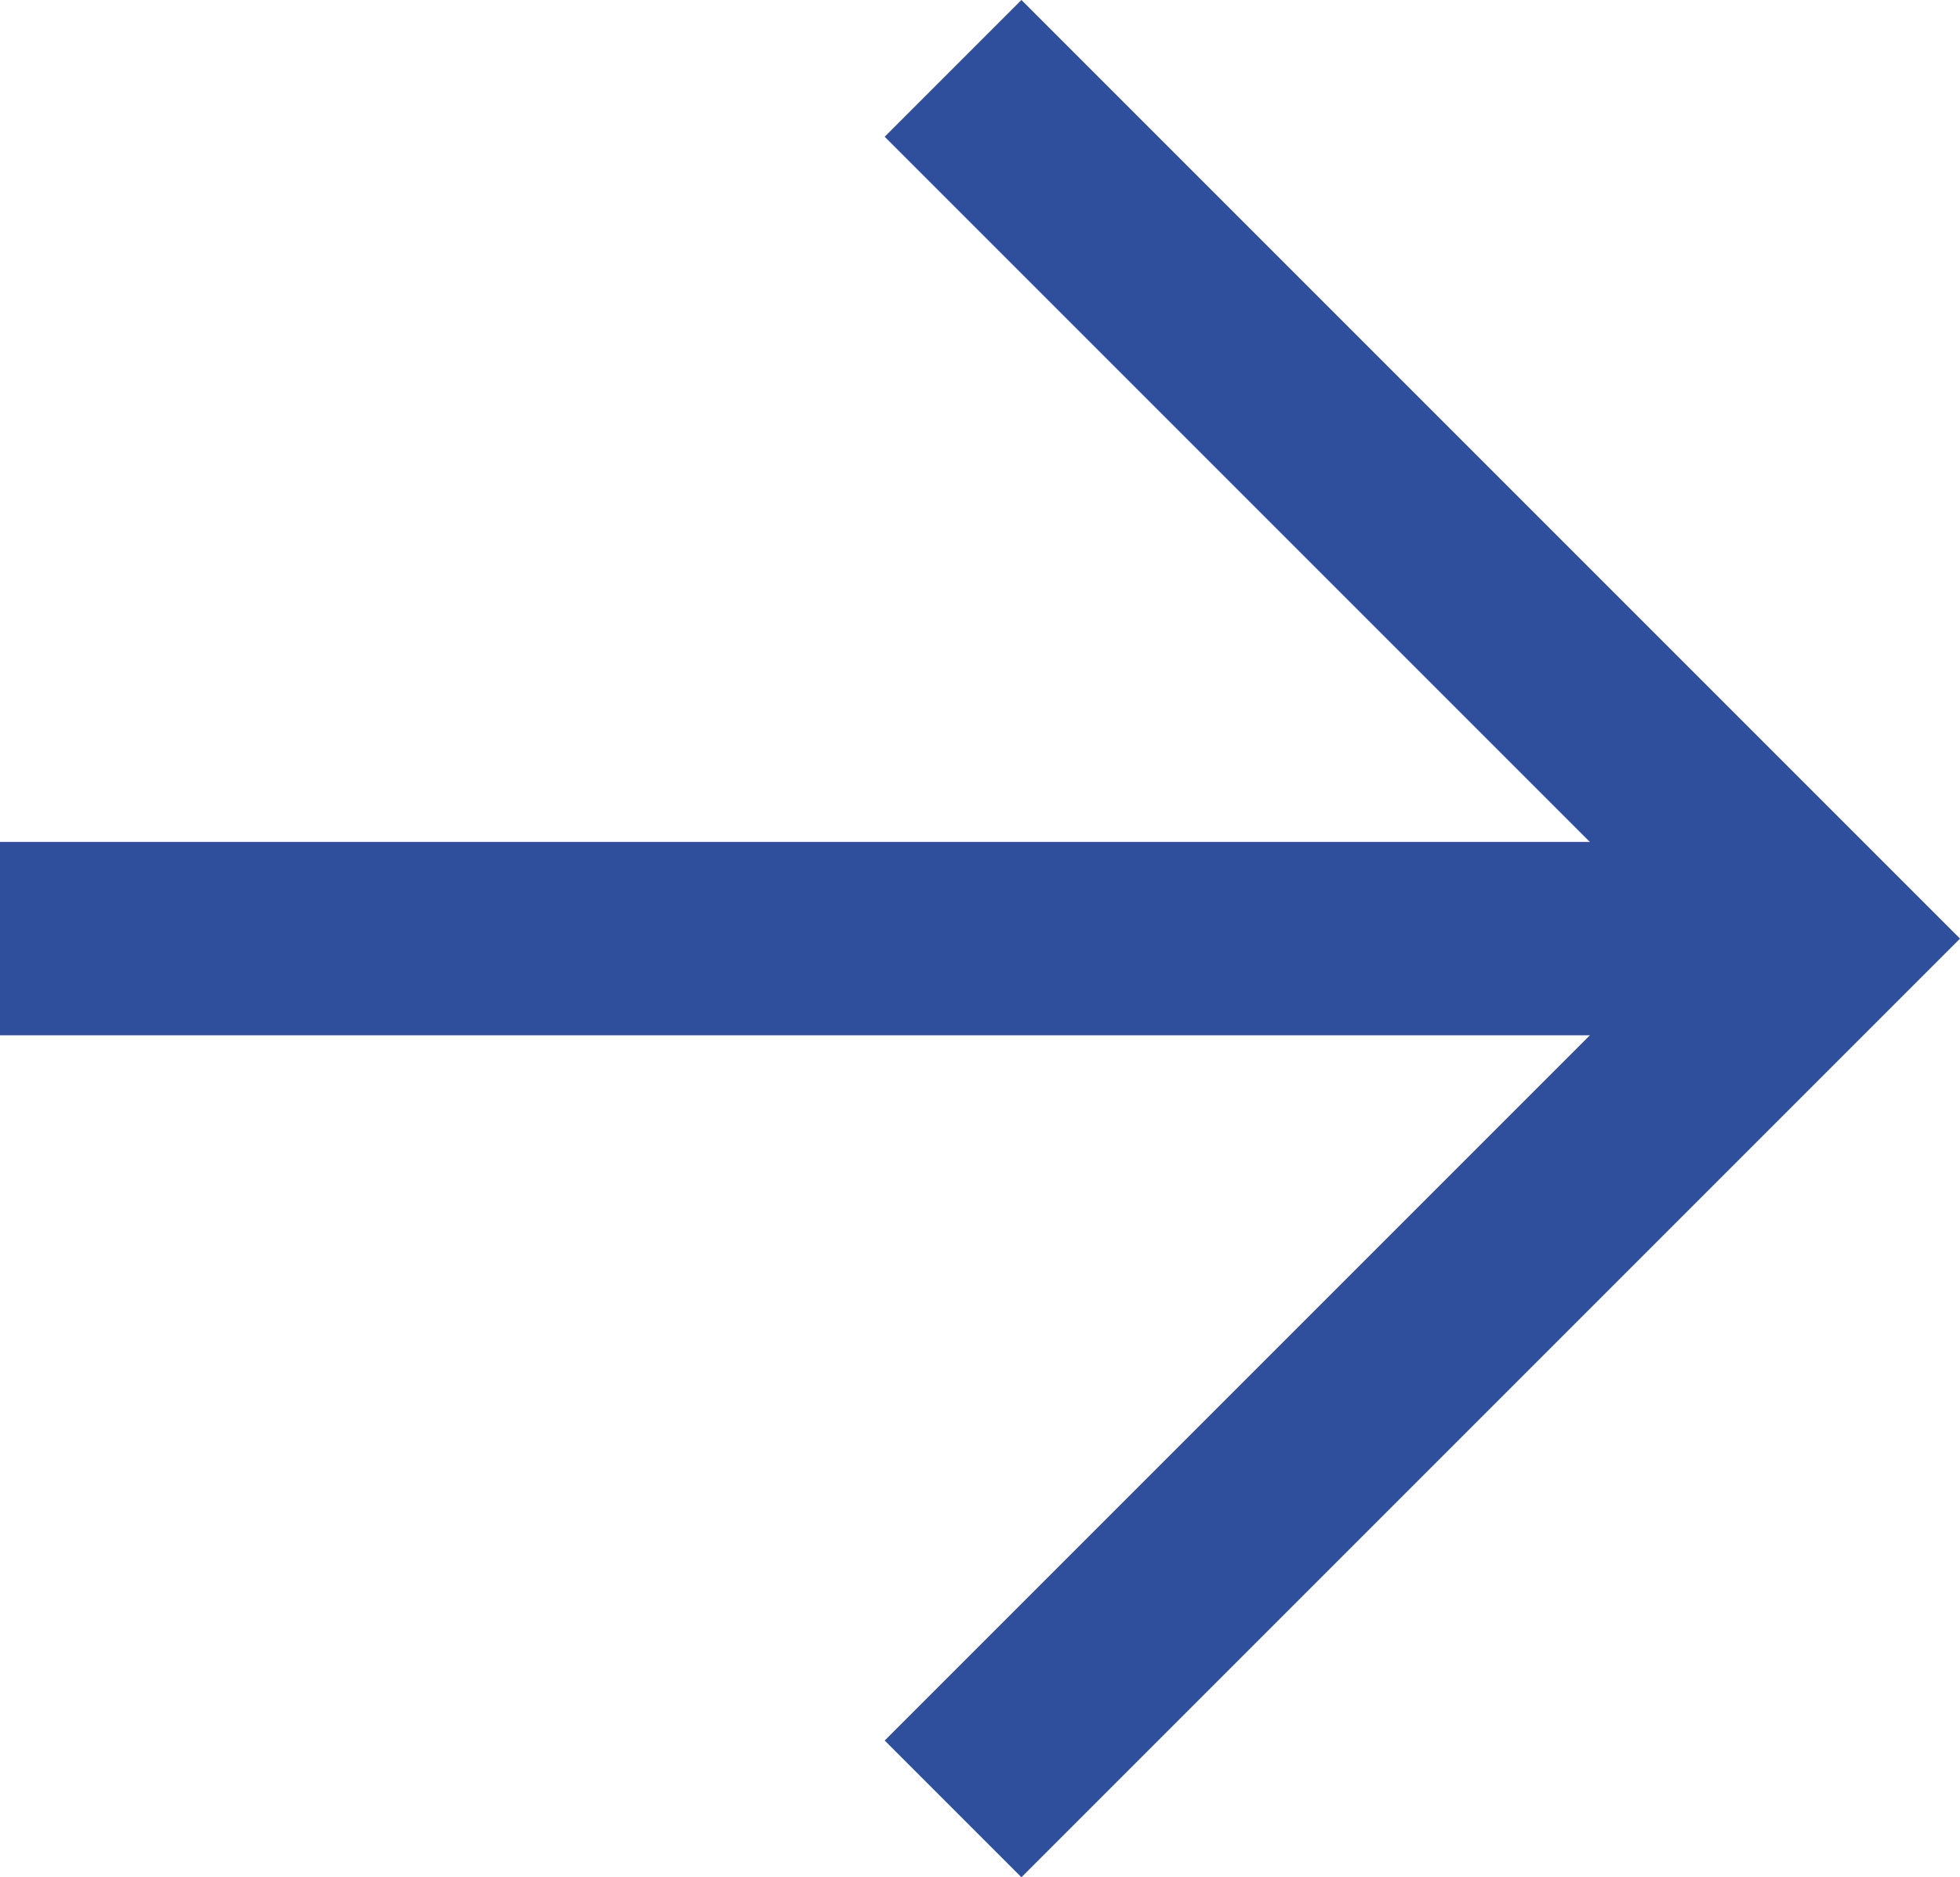
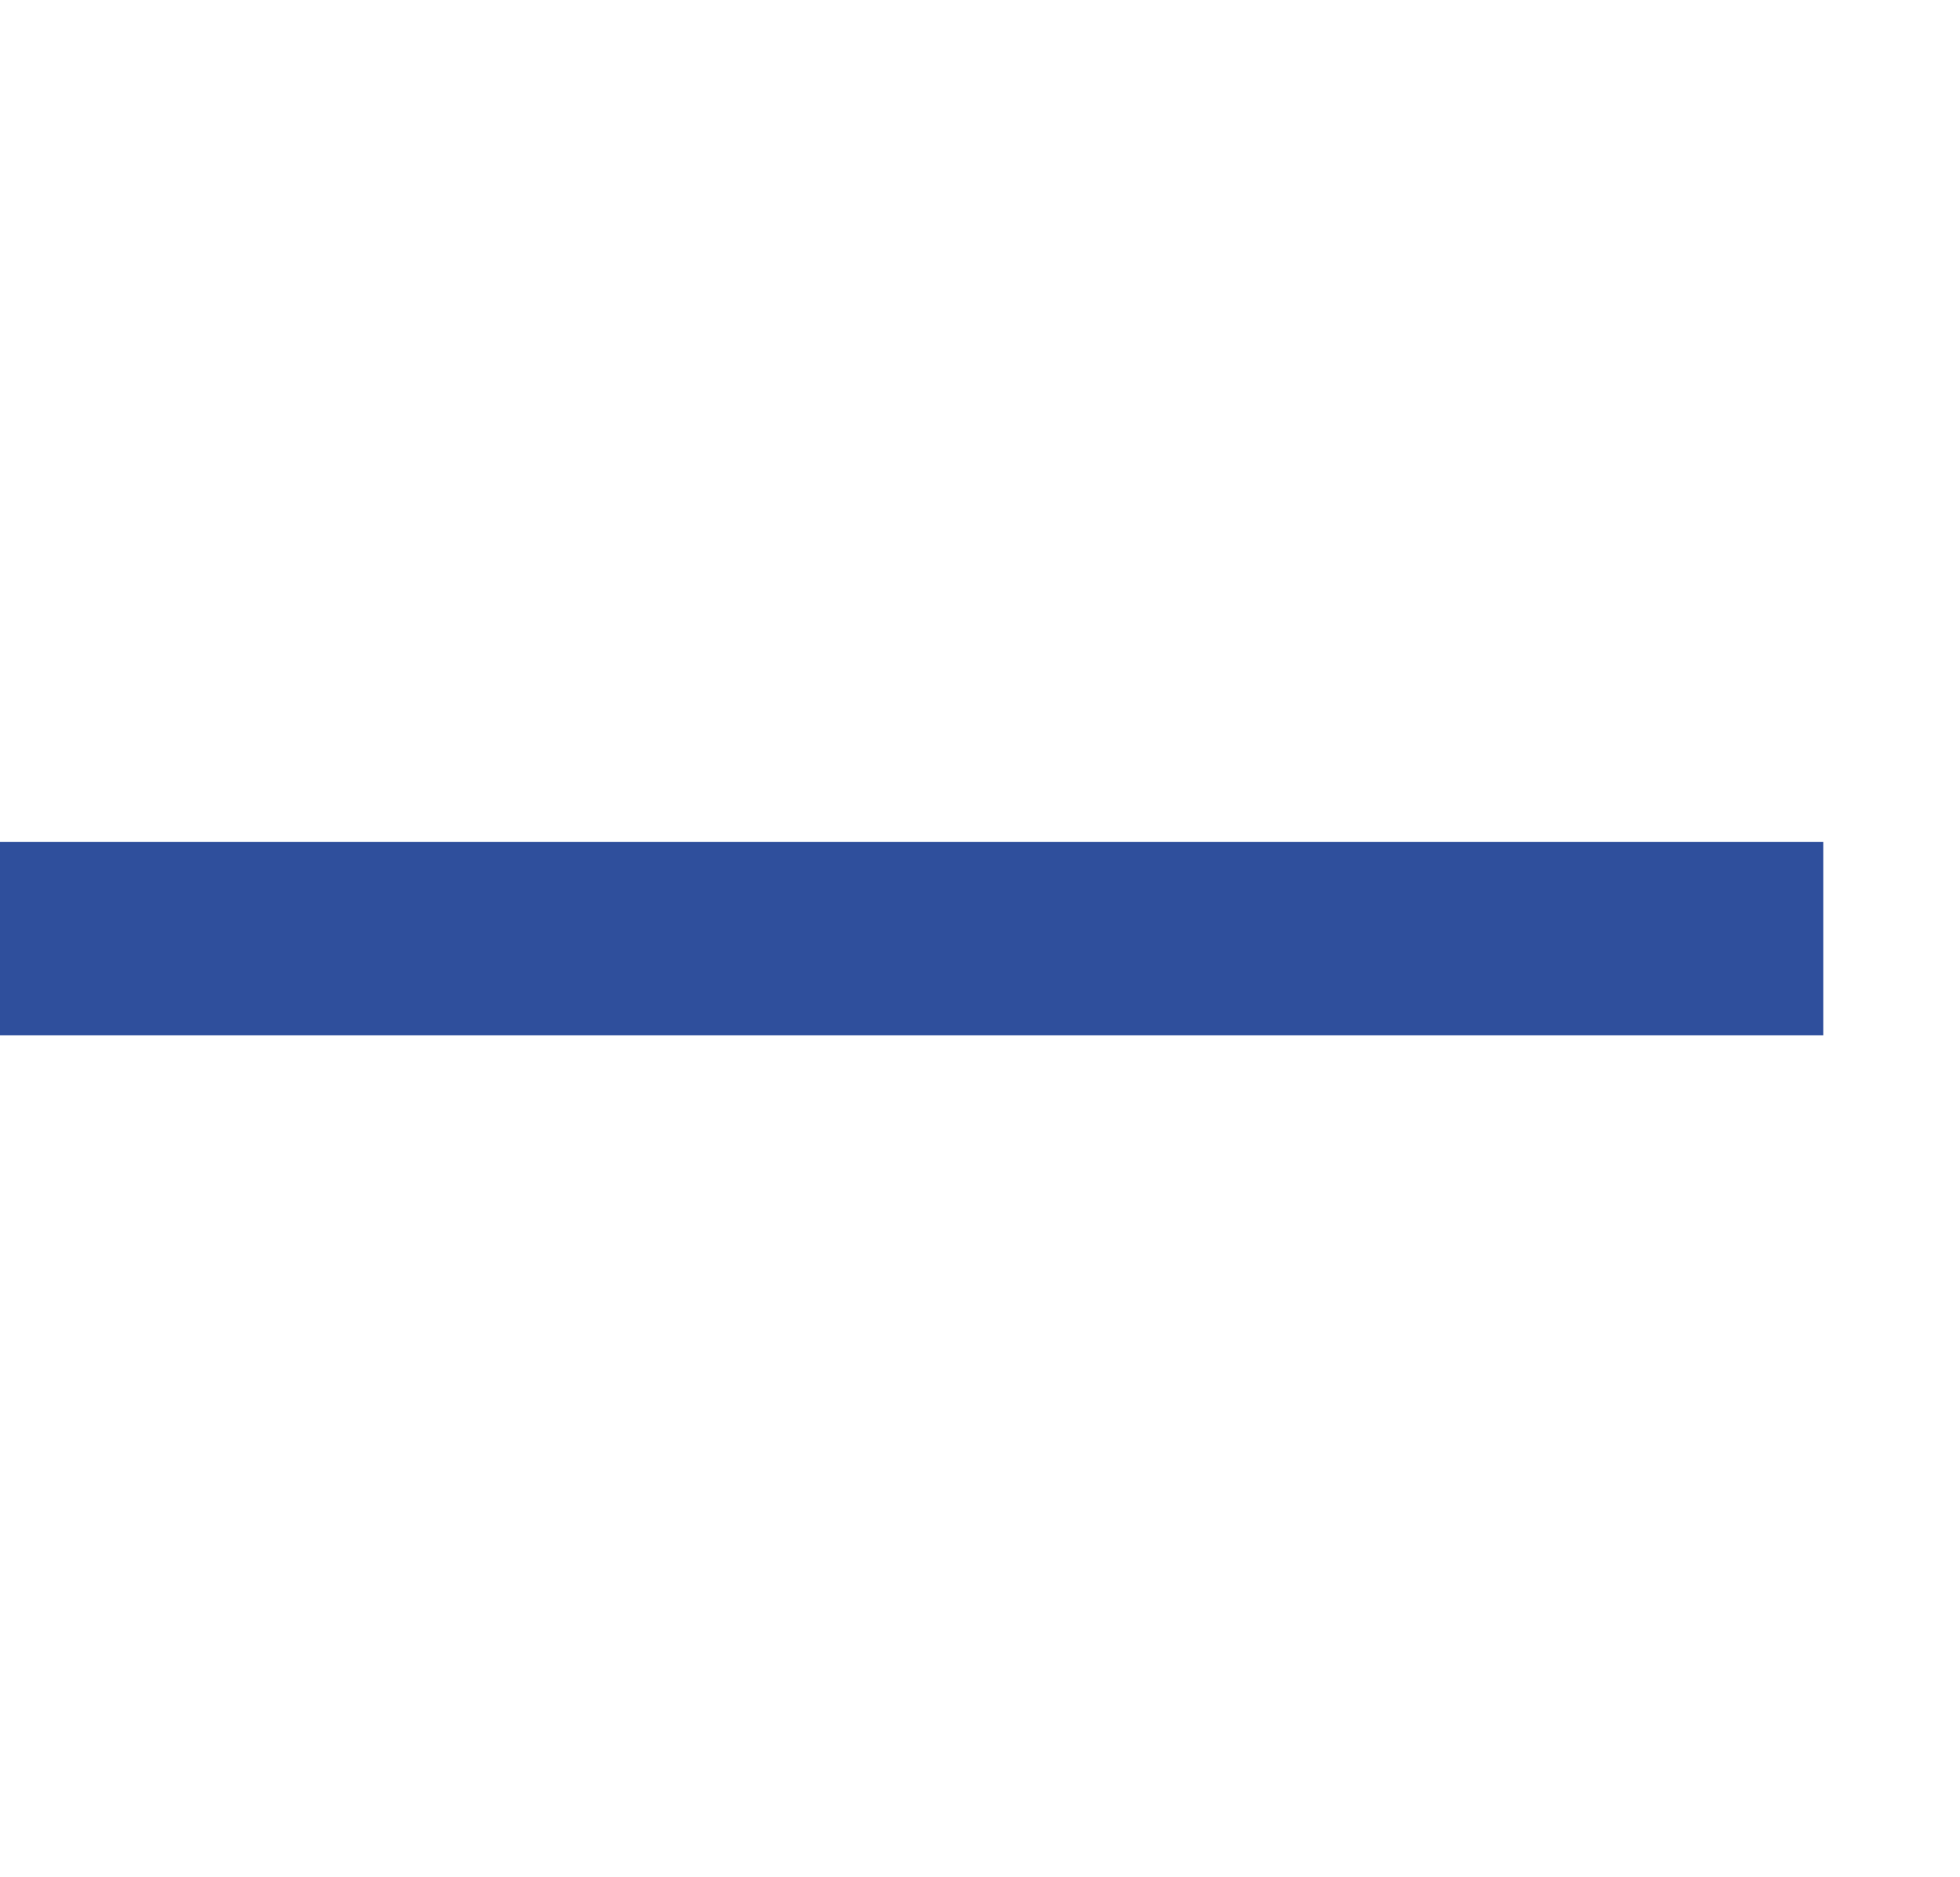
<svg xmlns="http://www.w3.org/2000/svg" width="20.271" height="19.414" viewBox="0 0 20.271 19.414">
  <g id="right-arrow-btn-blue" transform="translate(0 0.707)">
    <path id="Path_180" data-name="Path 180" d="M7.5,18H26.357" transform="translate(-7.5 -9)" fill="none" stroke="#2f4f9c" stroke-linejoin="round" stroke-width="2" />
-     <path id="Path_181" data-name="Path 181" d="M18,7.5l9,9-9,9" transform="translate(-8.143 -7.5)" fill="none" stroke="#2f4f9c" stroke-width="2" />
  </g>
</svg>